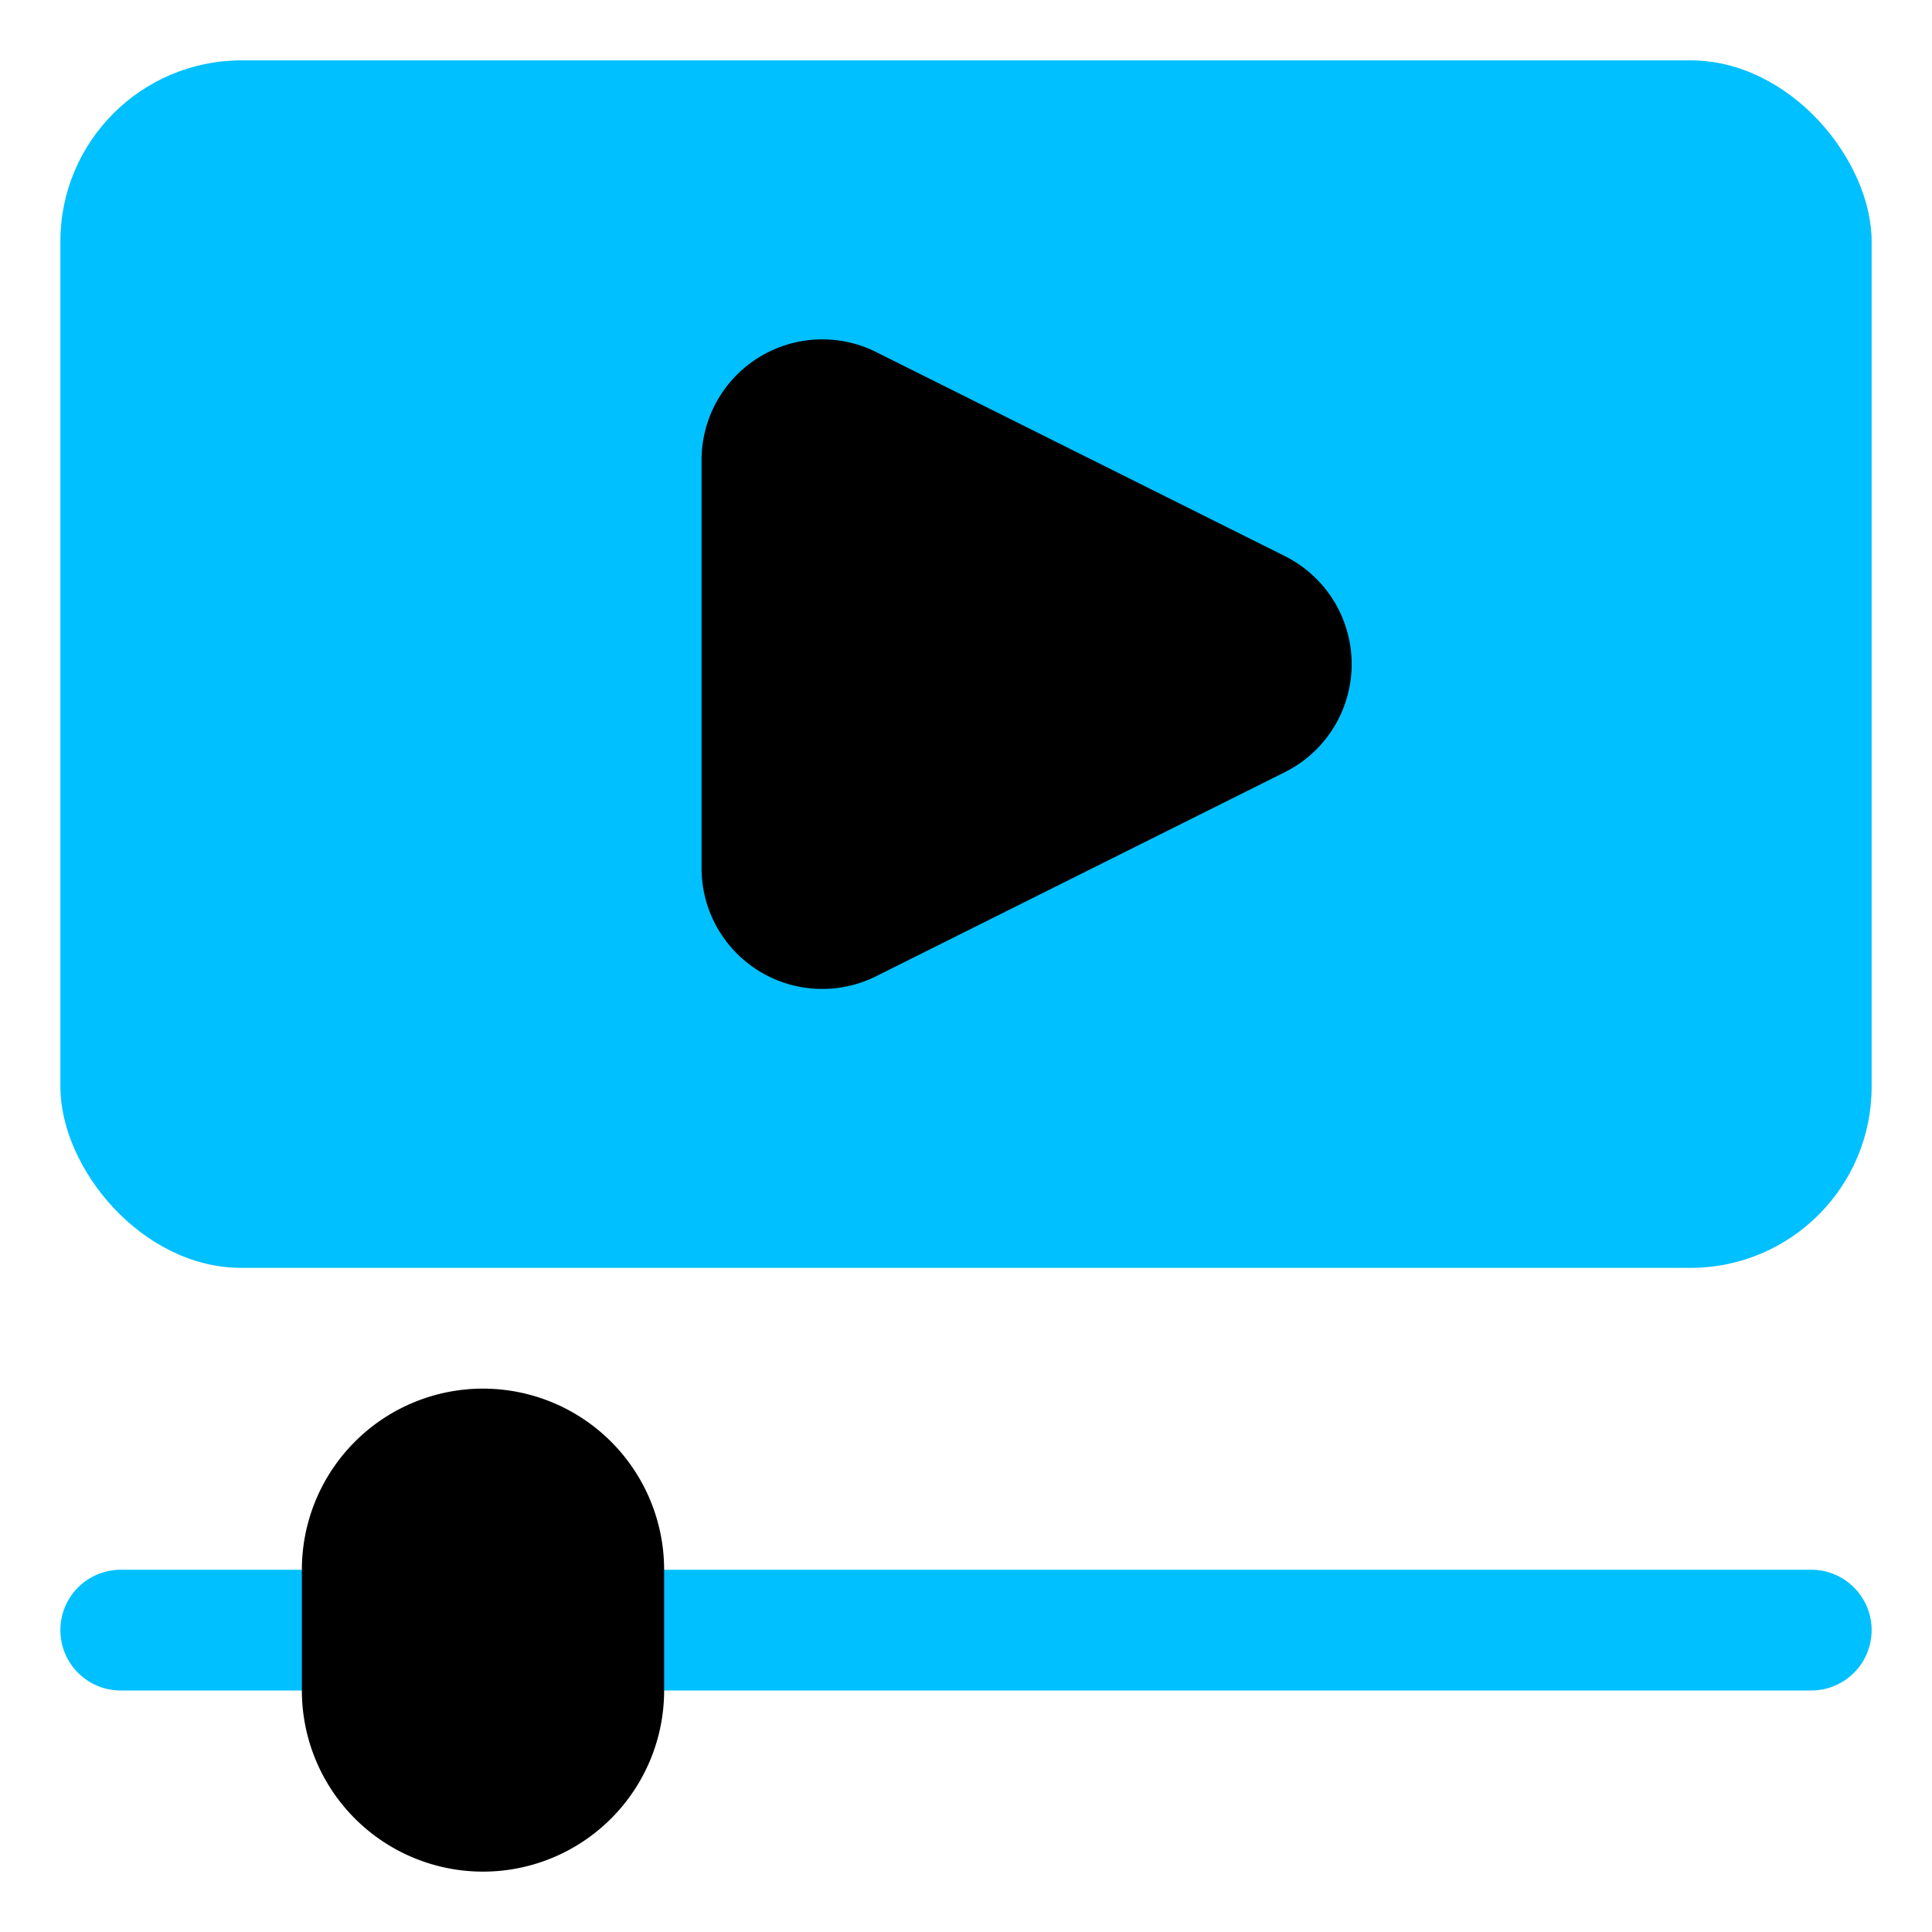
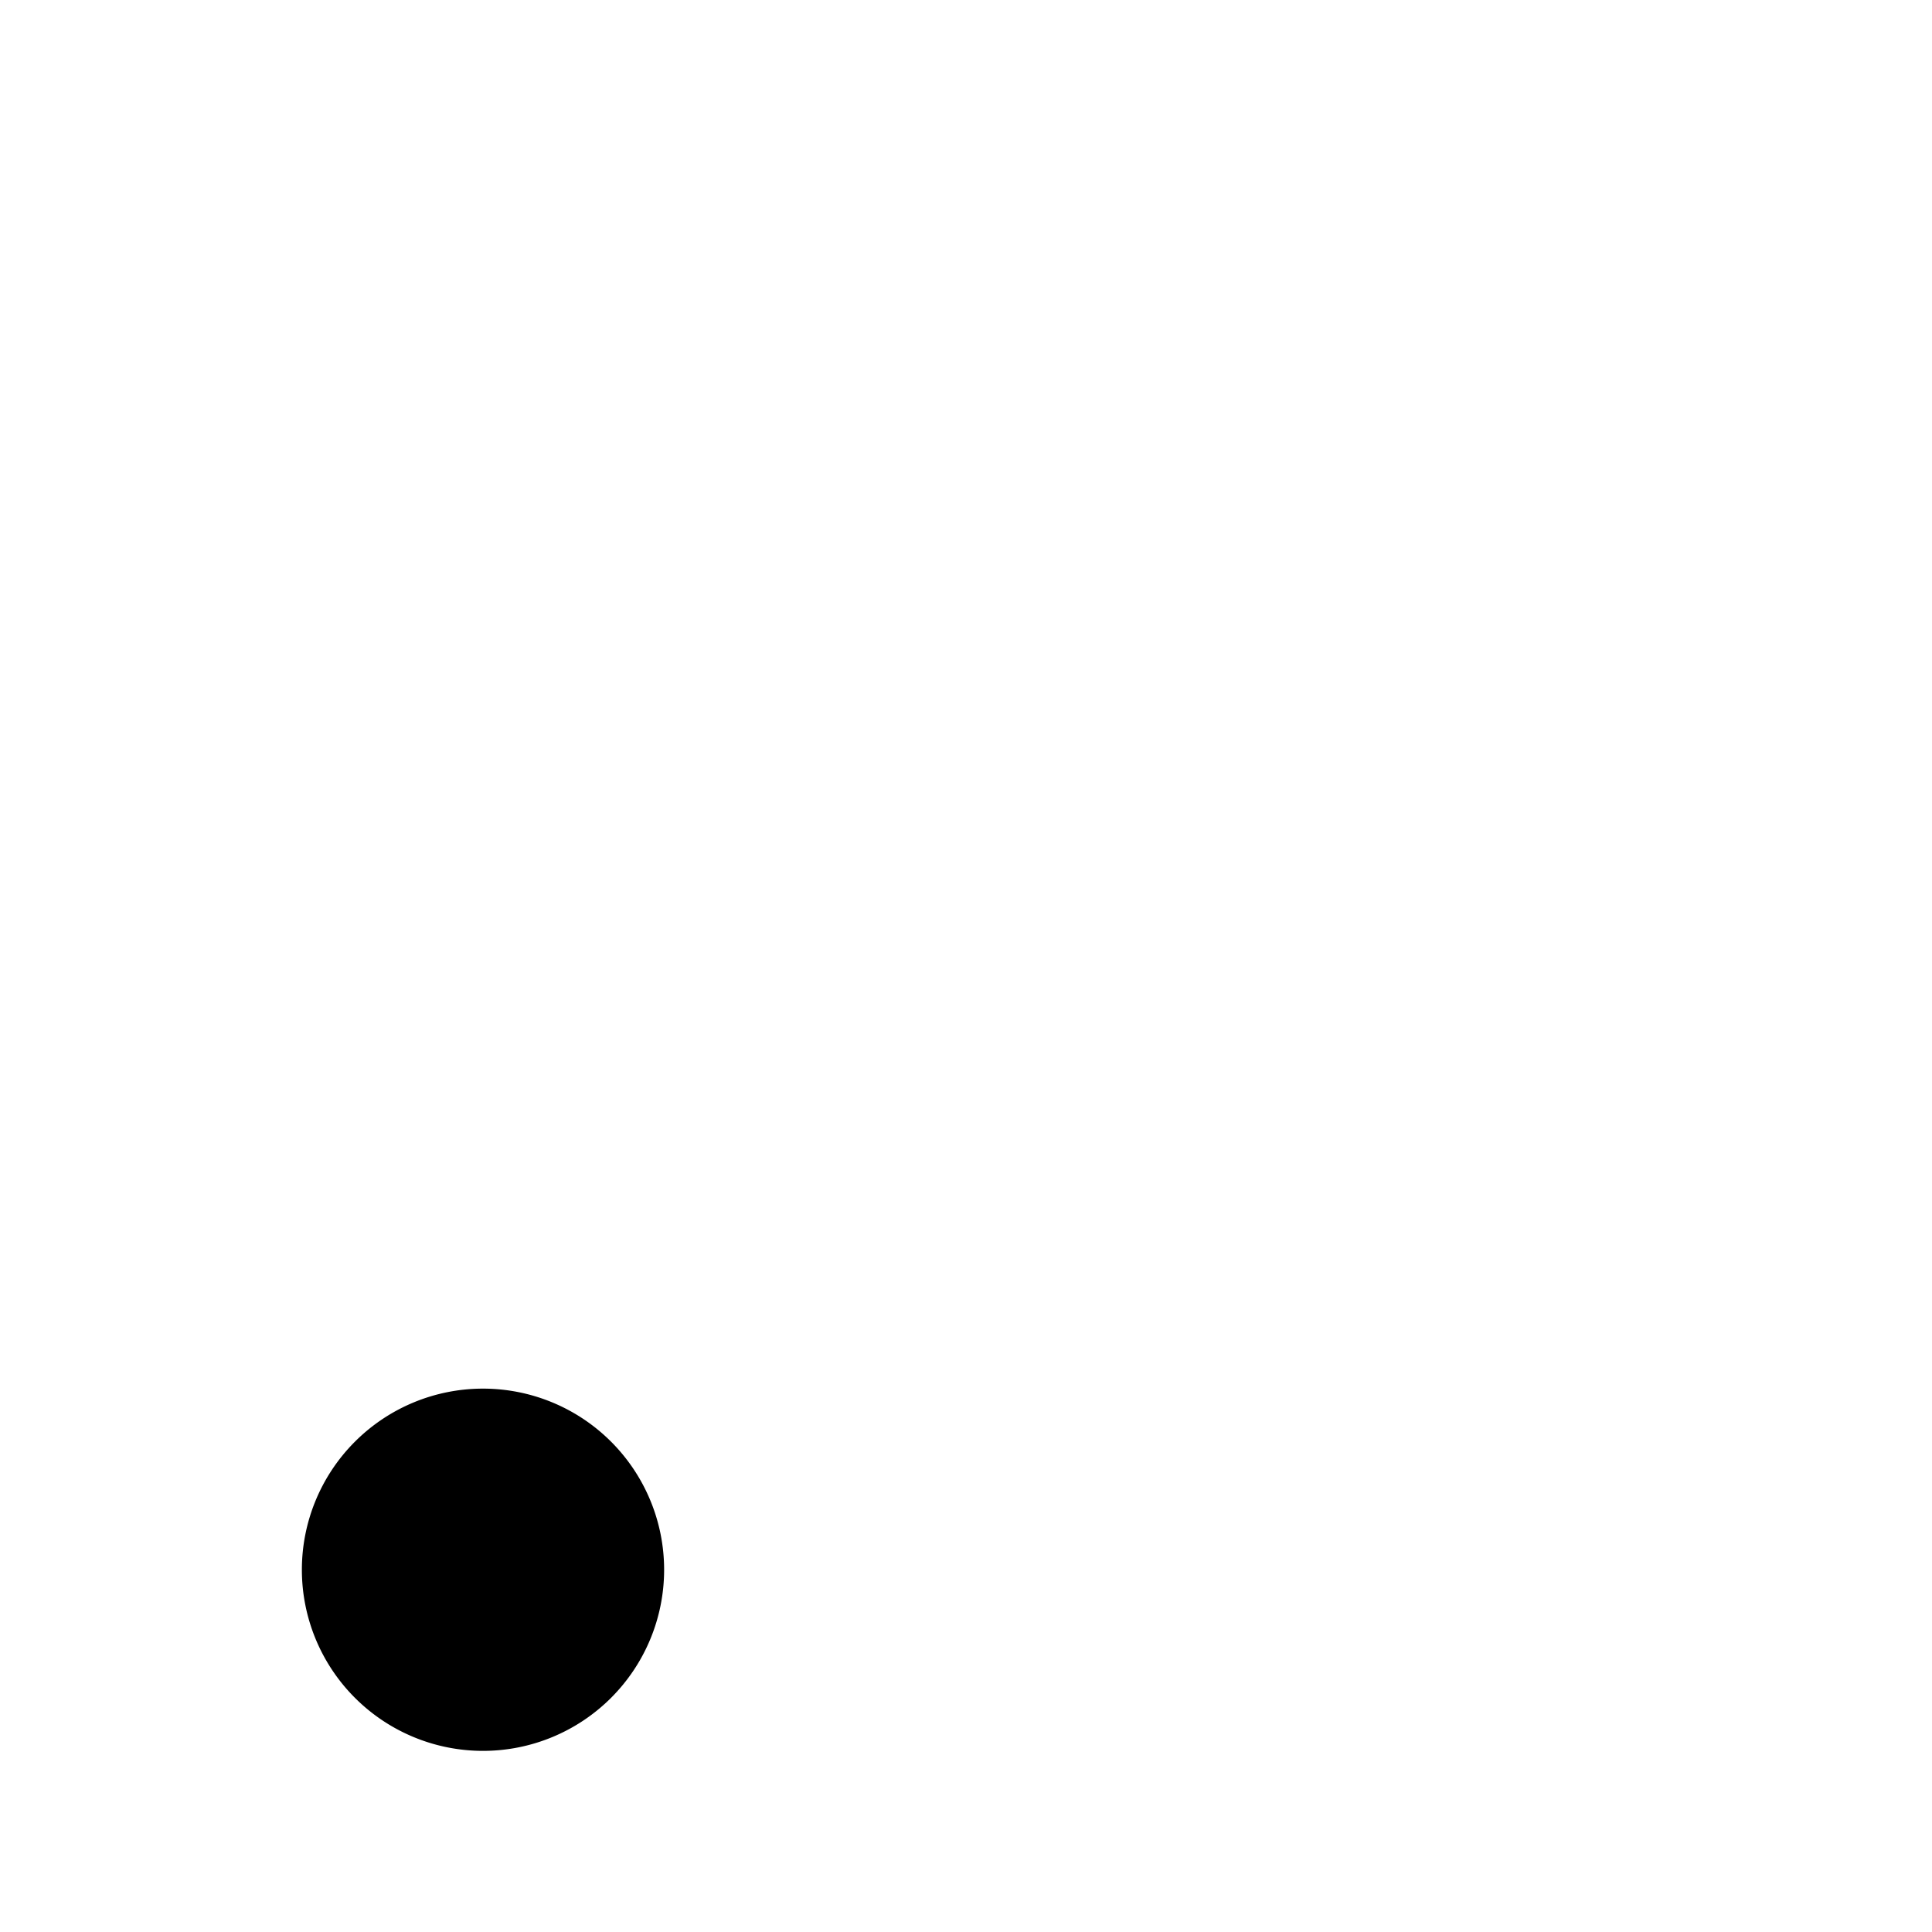
<svg xmlns="http://www.w3.org/2000/svg" viewBox="0 0 32 32" id="OBJECT" fill="#000000">
  <g id="SVGRepo_bgCarrier" stroke-width="0" />
  <g id="SVGRepo_tracerCarrier" stroke-linecap="round" stroke-linejoin="round" />
  <g id="SVGRepo_iconCarrier">
    <defs>
      <style>.cls-1{fill:#00c0ff;}</style>
    </defs>
    <title />
-     <rect class="cls-1" height="20" rx="3" ry="3" width="30" x="1" y="1" />
-     <path d="M21.28,9.21,14.51,5.83a2,2,0,0,0-2.89,1.79v6.76a2,2,0,0,0,2,2,2,2,0,0,0,.89-.21l6.77-3.38a2,2,0,0,0,0-3.58Z" />
-     <path class="cls-1" d="M30,28H10.21a1,1,0,0,1,0-2H30a1,1,0,0,1,0,2Z" />
-     <path class="cls-1" d="M6,28H2a1,1,0,0,1,0-2H6a1,1,0,1,1,0,2Z" />
-     <path d="M8,23a3,3,0,0,0-3,3v2a3,3,0,0,0,6,0V26A3,3,0,0,0,8,23Z" />
+     <path d="M8,23a3,3,0,0,0-3,3a3,3,0,0,0,6,0V26A3,3,0,0,0,8,23Z" />
  </g>
</svg>